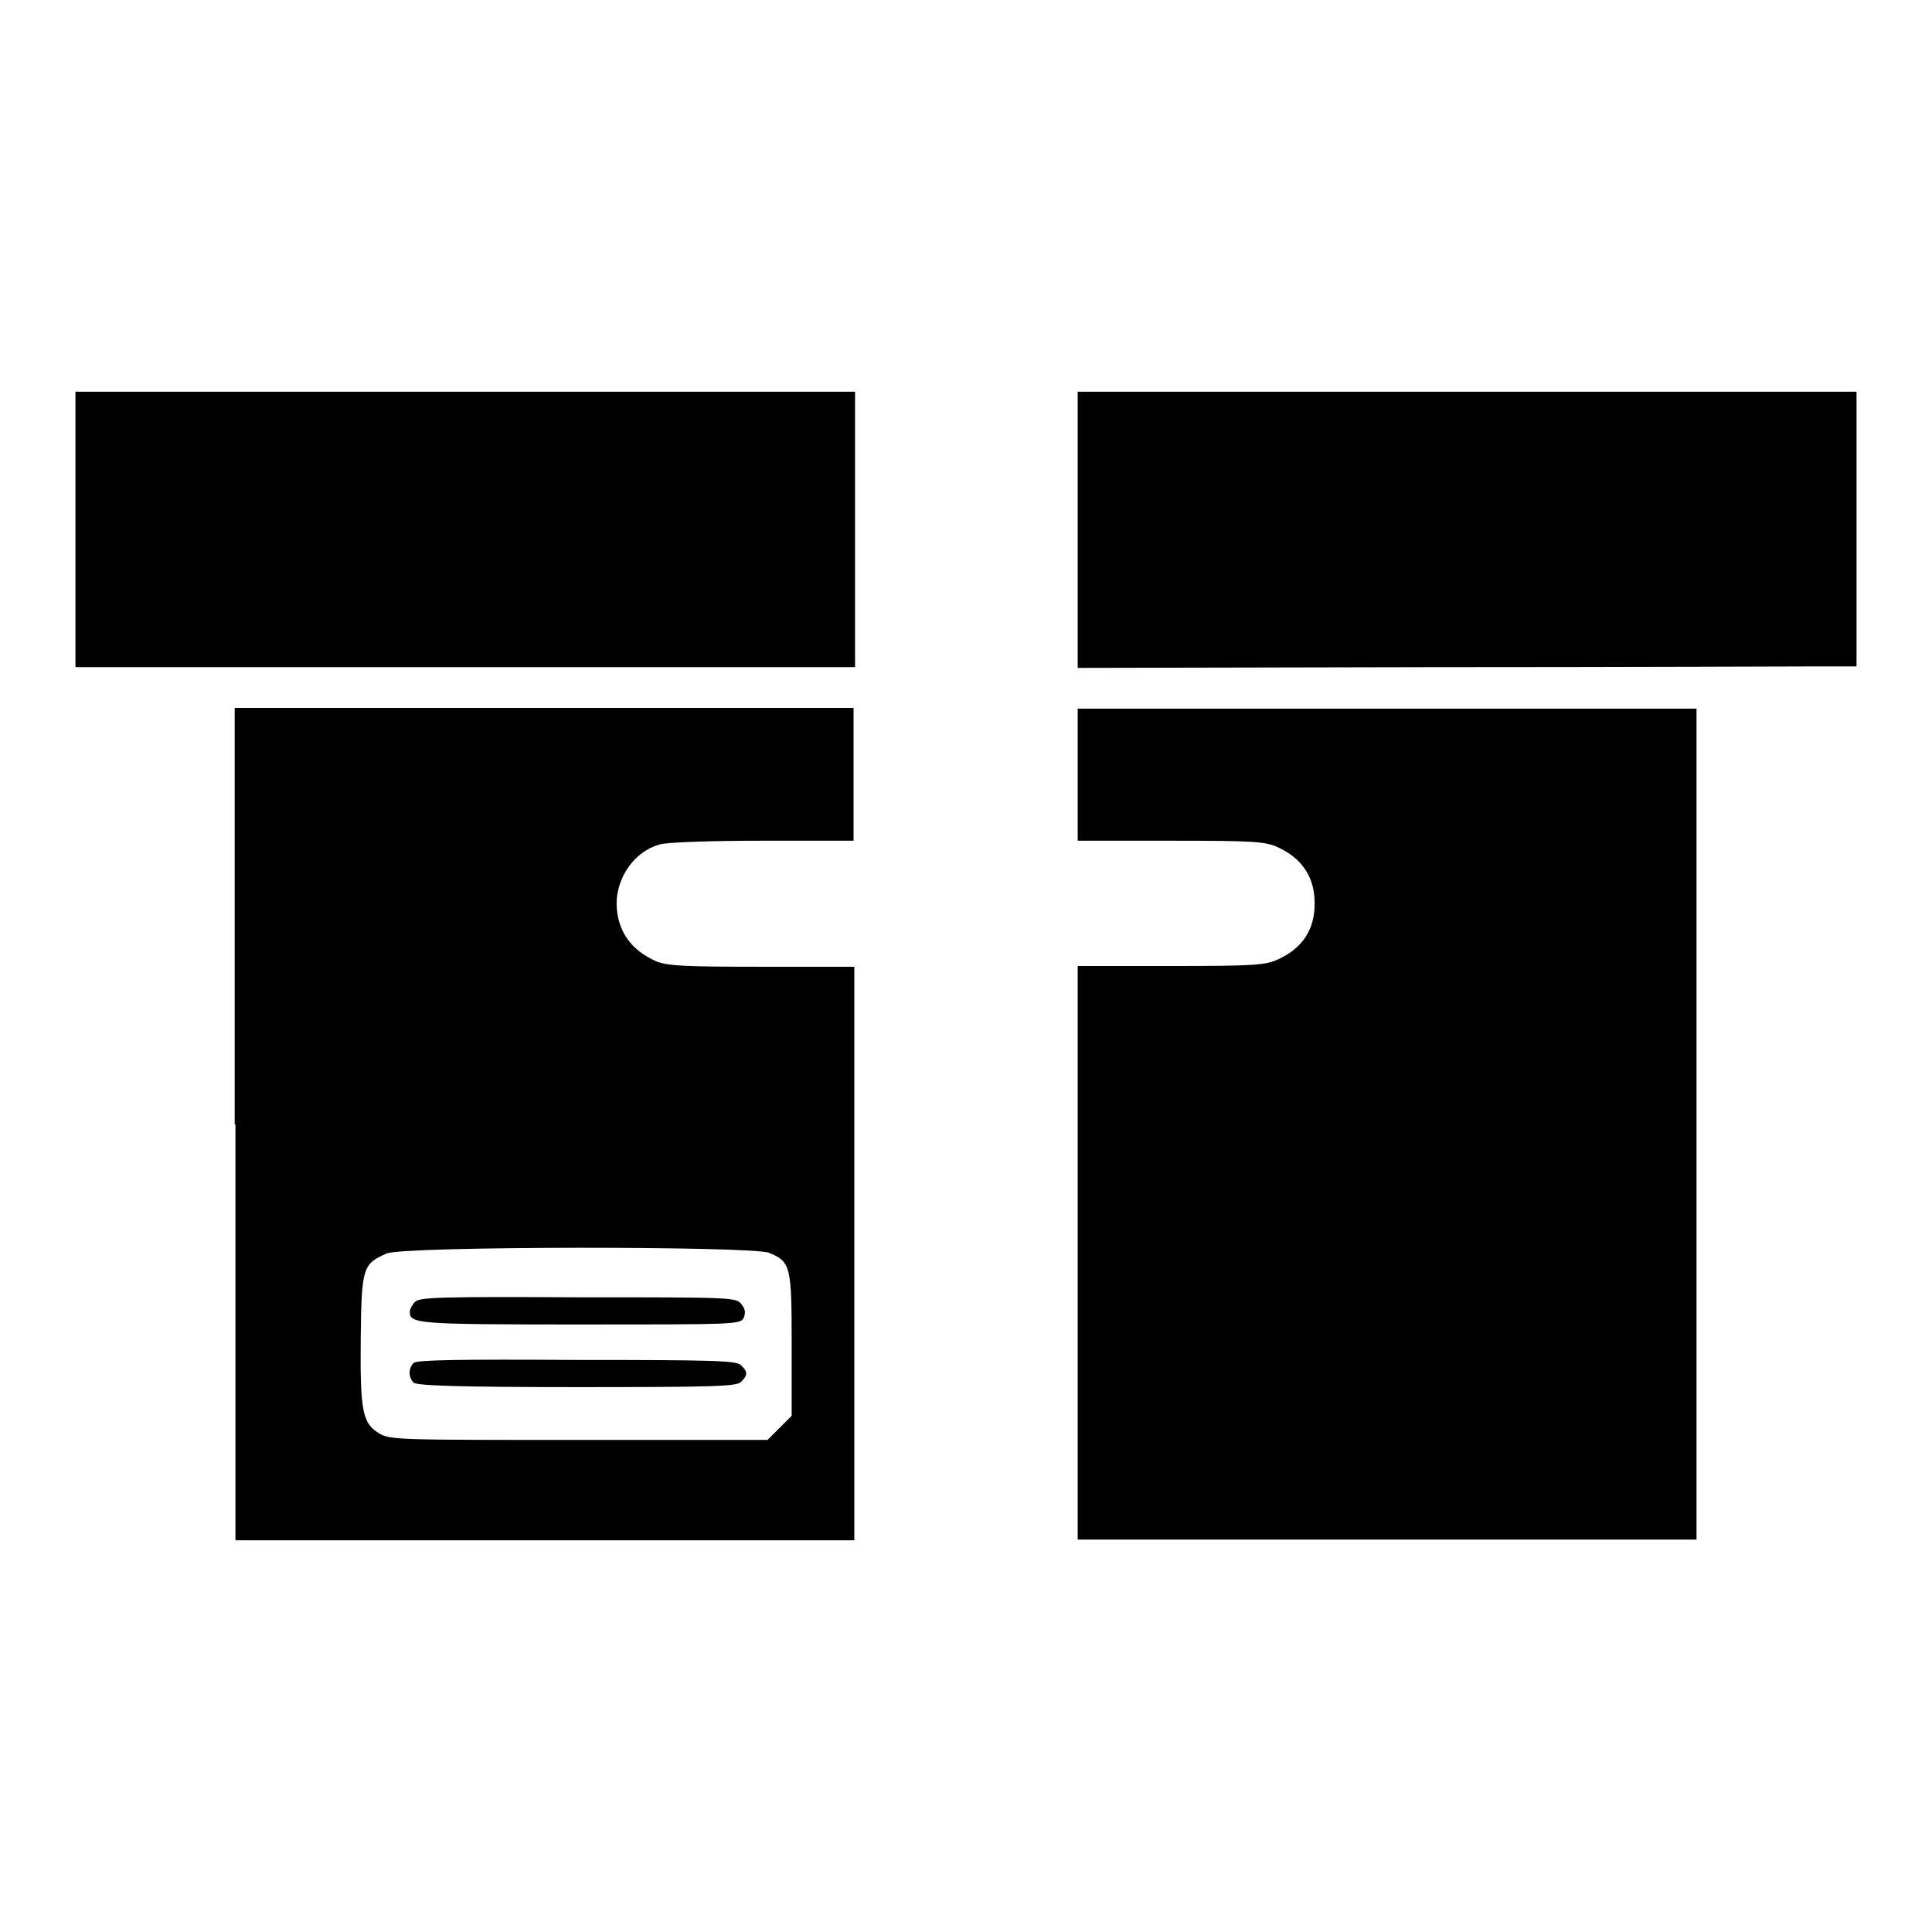
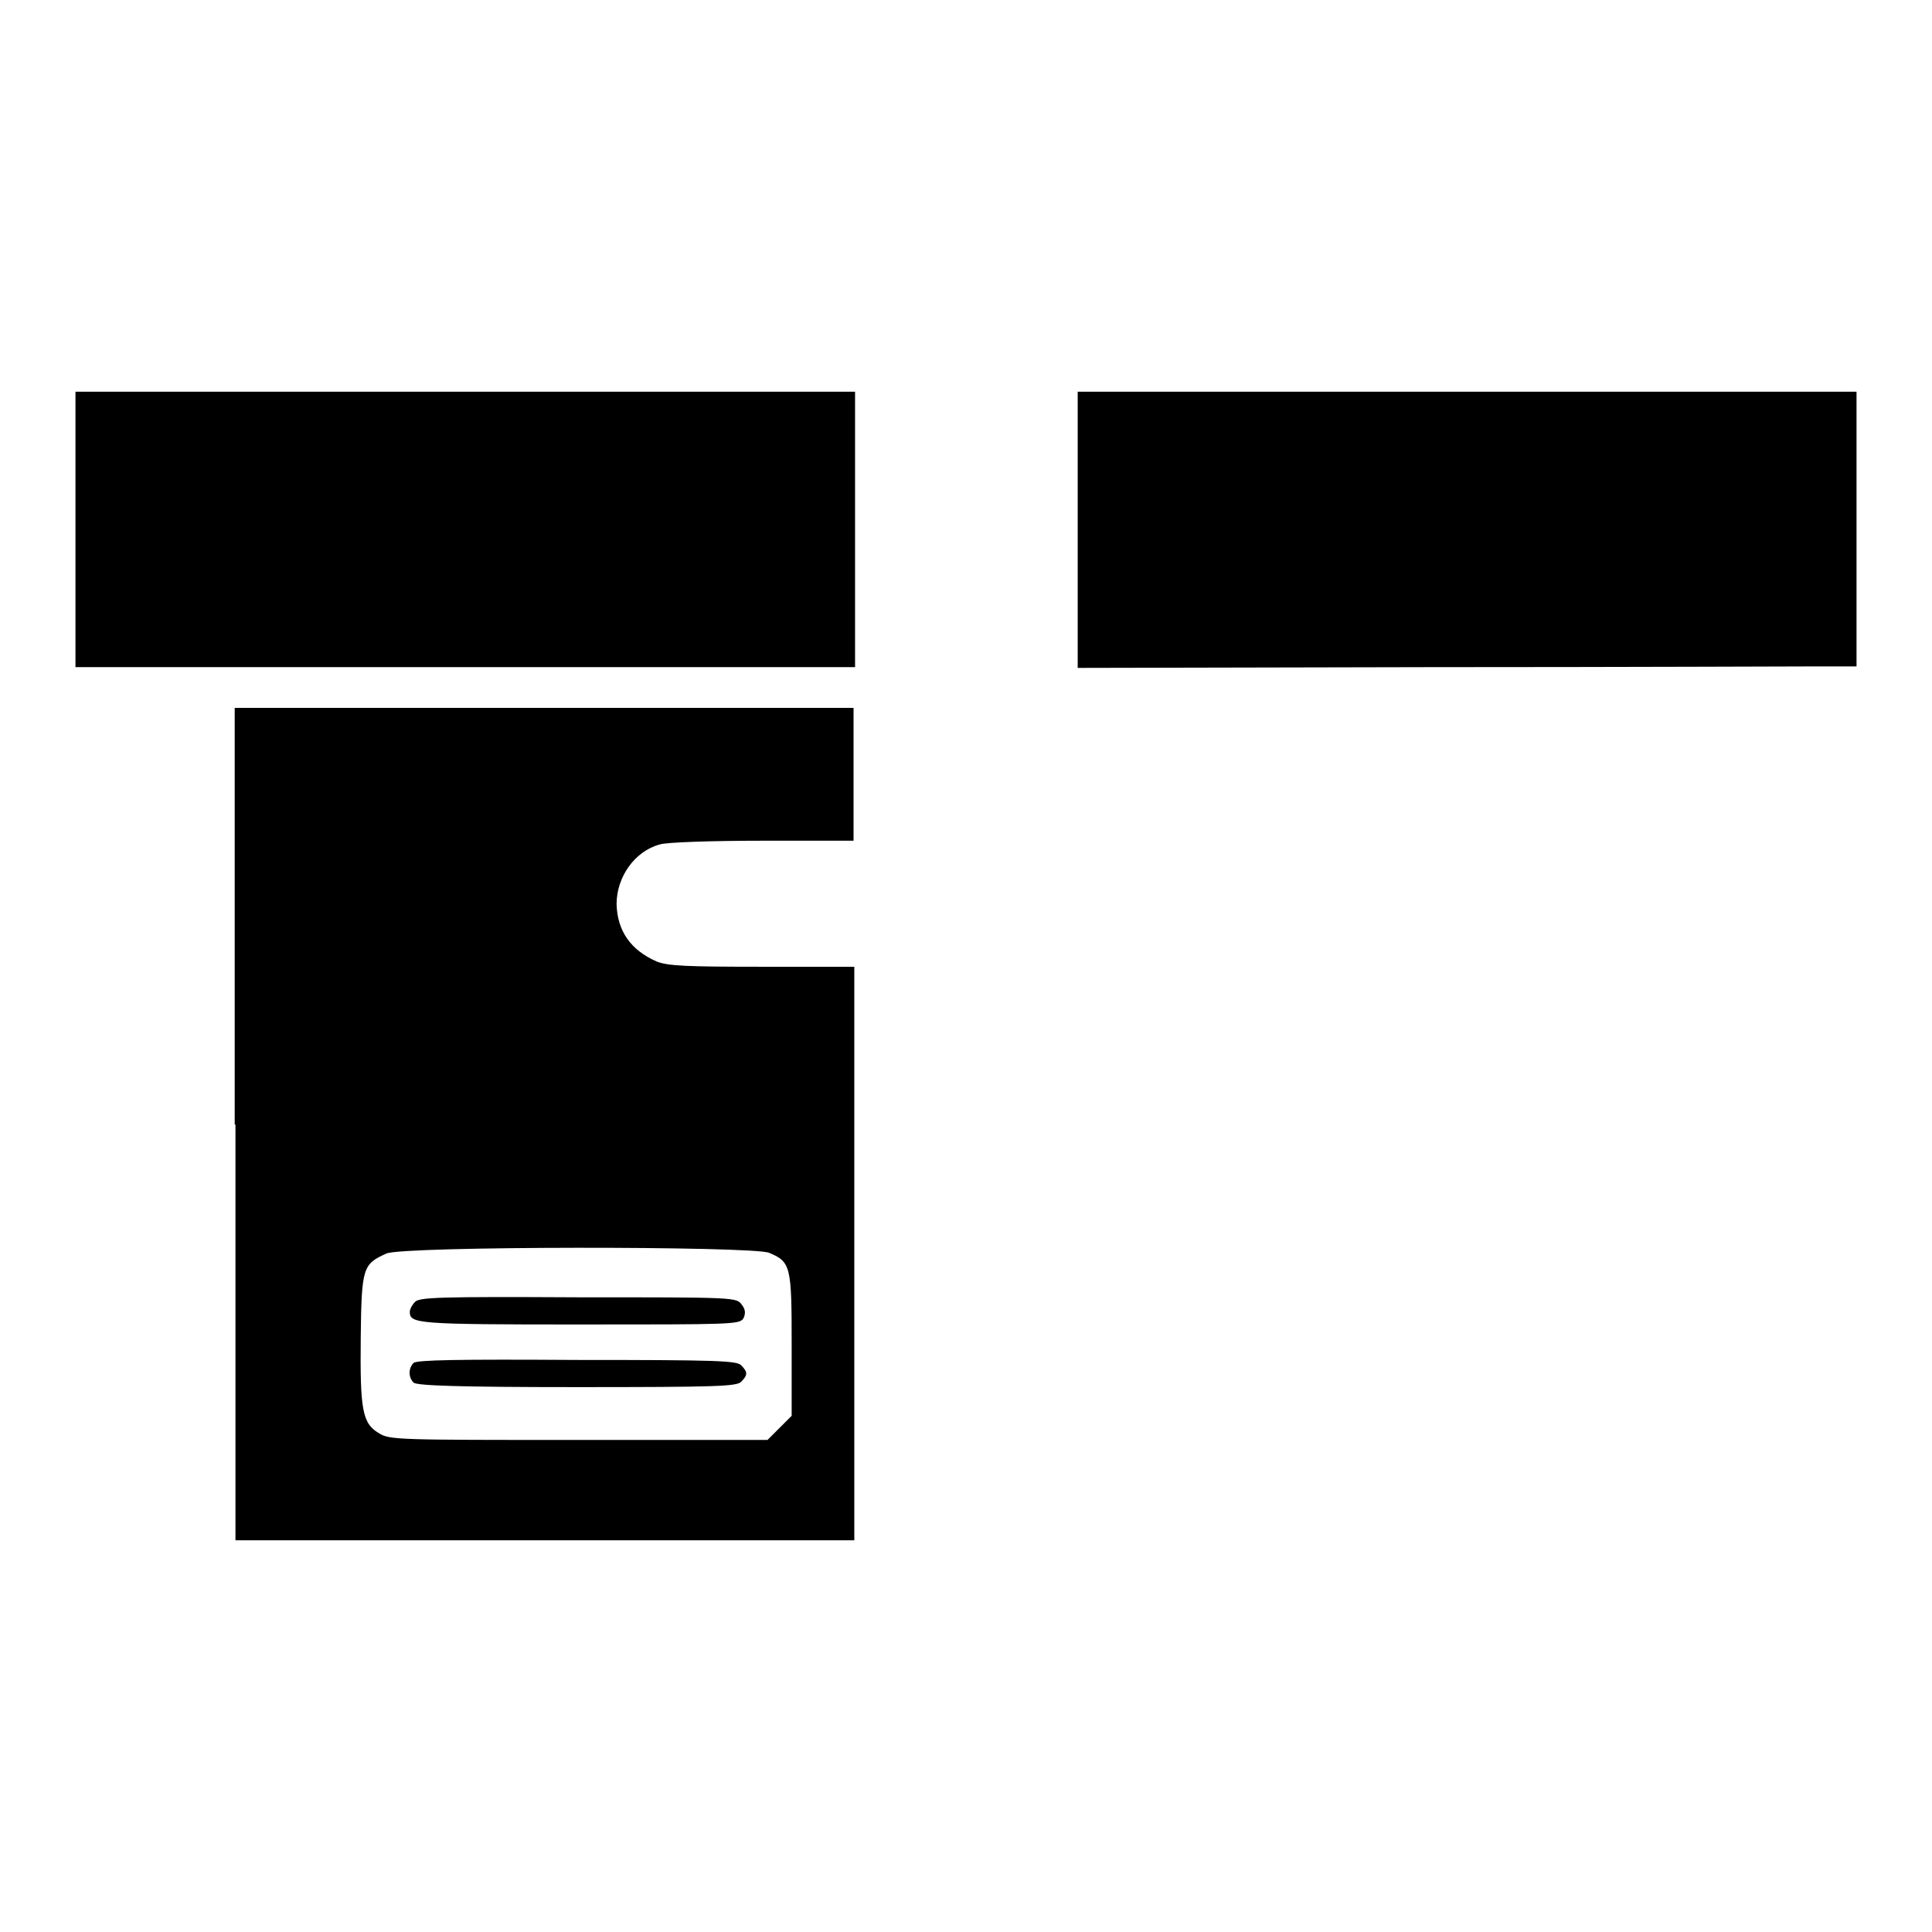
<svg xmlns="http://www.w3.org/2000/svg" version="1.1" x="0px" y="0px" viewBox="0 0 256 256" enable-background="new 0 0 256 256" xml:space="preserve">
  <g>
    <g>
      <g>
        <path fill="#000000" d="M10,70.2v18.2l2,0c2.7,0,94.9,0,98.4,0l2.9,0V70.2V51.9H61.6H10V70.2z" />
-         <path fill="#000000" d="M142.8,70.2v18.3l46.9-0.1c25.8,0,49-0.1,51.6-0.1l4.7,0V70.2V51.9h-51.6h-51.6V70.2z" />
+         <path fill="#000000" d="M142.8,70.2v18.3l46.9-0.1c25.8,0,49-0.1,51.6-0.1l4.7,0V70.2V51.9h-51.6h-51.6z" />
        <path fill="#000000" d="M31.2,149v55.1h41h41v-38v-38H101c-10,0-12.5-0.1-14-0.7c-3.4-1.5-5.2-4-5.3-7.6c0-3.6,2.4-7,5.7-7.9c0.8-0.3,7-0.5,13.6-0.5h12.1v-8.8v-8.8h-41h-41V149z M101.9,166c2.9,1.2,3,1.8,3,12.2v9.4l-1.6,1.6l-1.6,1.6H76.7c-24,0-25.1,0-26.5-0.9c-2.2-1.3-2.5-3.1-2.4-12.7c0.1-9.3,0.3-9.7,3.4-11.1C53.3,165.1,99.7,165.1,101.9,166z" />
        <path fill="#000000" d="M55,172.5c-0.4,0.4-0.7,1-0.7,1.3c0,1.6,0.8,1.7,22.4,1.7c20.2,0,21.3,0,21.8-0.8c0.3-0.6,0.3-1.2-0.2-1.8c-0.7-1-0.7-1-21.6-1C58.2,171.8,55.6,171.9,55,172.5z" />
        <path fill="#000000" d="M54.8,180.6c-0.7,0.7-0.7,1.9,0,2.6c0.4,0.4,5.9,0.6,21.6,0.6c18.6,0,21.2-0.1,21.8-0.7c0.9-0.9,0.9-1.3,0-2.2c-0.6-0.6-3.2-0.7-21.8-0.7C60.7,180.1,55.2,180.2,54.8,180.6z" />
-         <path fill="#000000" d="M142.8,102.6v8.8h12.4c11,0,12.5,0.1,14.2,0.9c3.2,1.5,4.8,4,4.8,7.4c0,3.5-1.6,5.9-4.8,7.4c-1.7,0.8-3.2,0.9-14.2,0.9h-12.4v38v38h41h41V149V93.9h-41h-41V102.6z" />
      </g>
    </g>
  </g>
</svg>